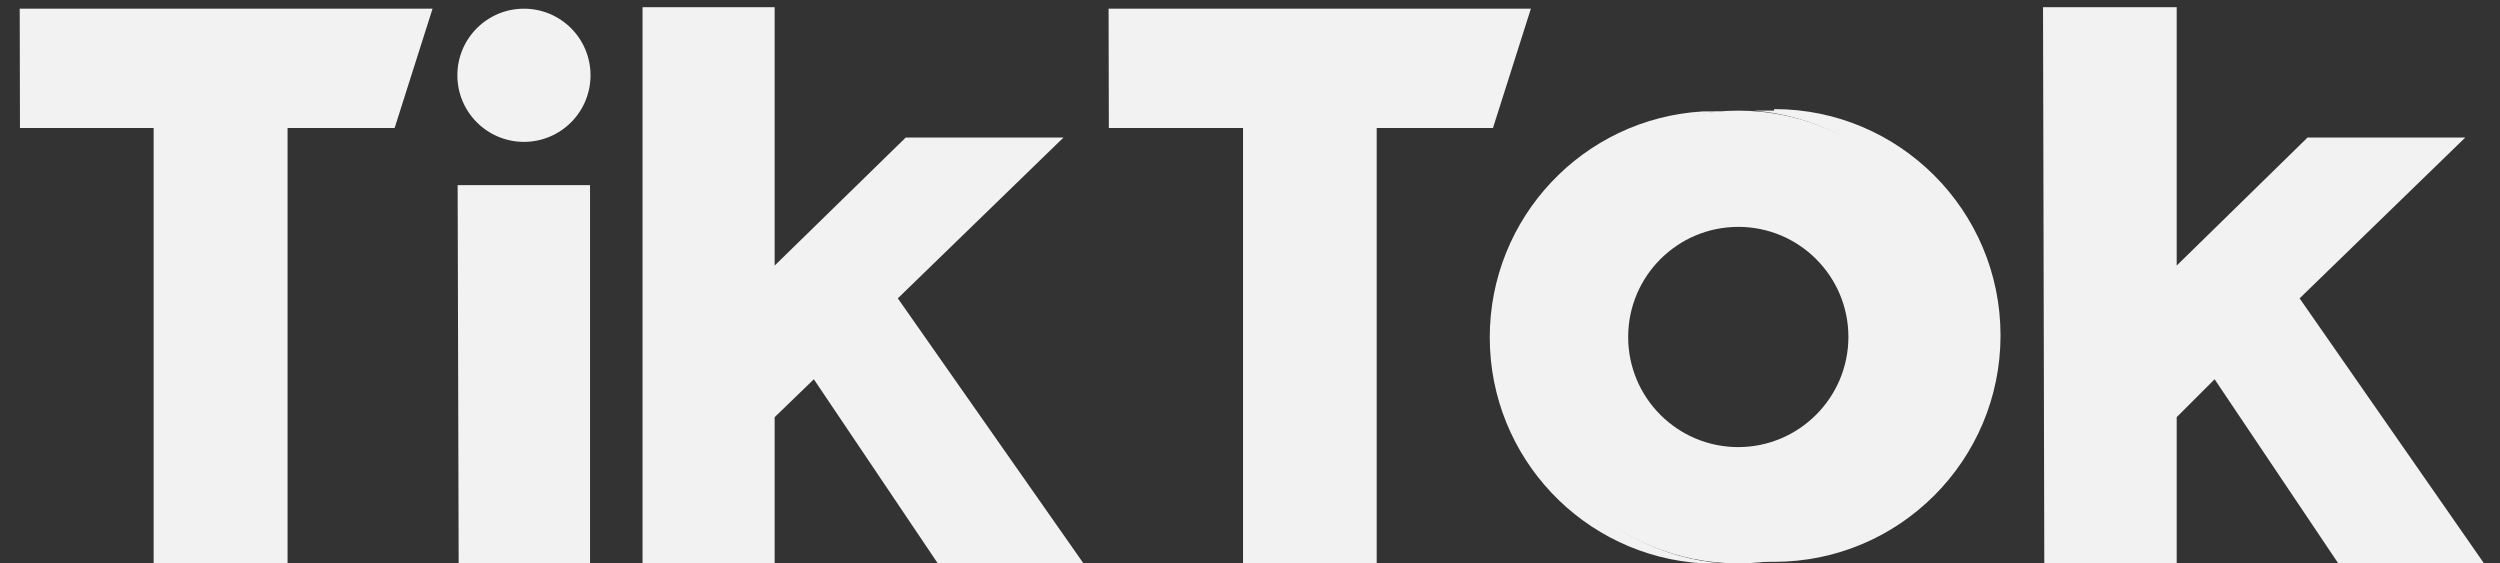
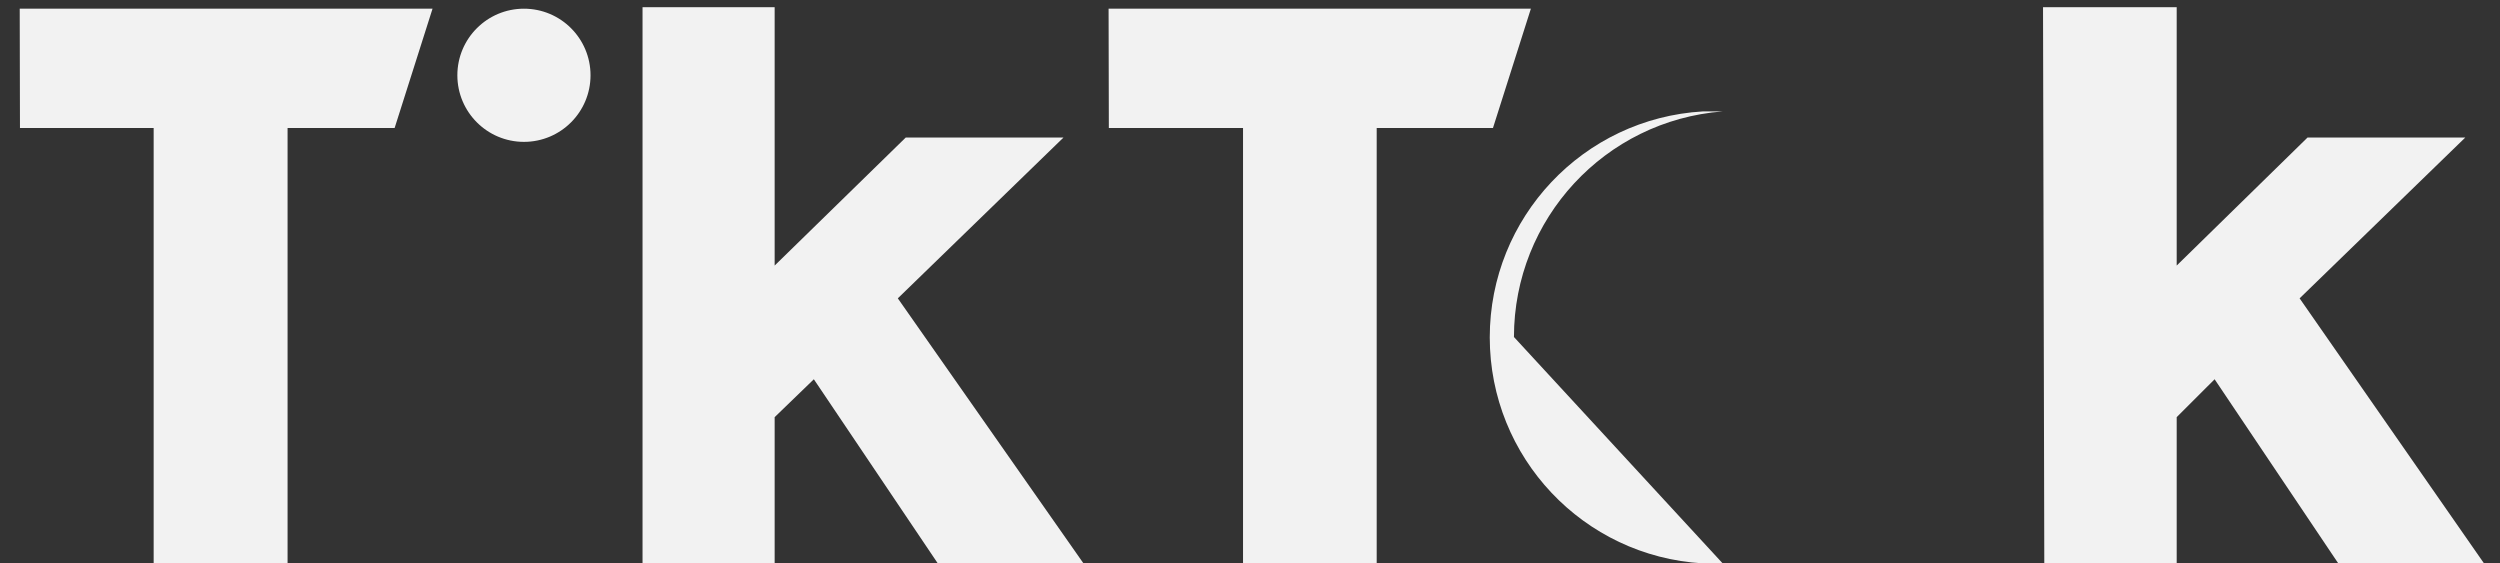
<svg xmlns="http://www.w3.org/2000/svg" width="71" height="16" viewBox="0 0 71 16" fill="none">
  <rect x="0" y="0" width="71" height="16" fill="#333333" stroke="none" />
  <g clip-path="url(#clip0_119_3808)">
    <path d="M0.56 0.247H12.284L11.207 3.636H8.167V16H4.364V3.636H0.567L0.56 0.247Z" fill="#F2F2F2" />
    <path d="M31.484 0.247H43.477L42.4 3.636H39.098V16H35.302V3.636H31.491L31.484 0.247Z" fill="#F2F2F2" />
-     <path d="M12.997 5.258H16.757V16H13.026L12.997 5.258Z" fill="#F2F2F2" />
    <path d="M18.248 0.204H22V7.542L25.724 3.905H30.204L25.498 8.473L30.771 16H26.633L23.113 10.771L22 11.847V16H18.248V0.204Z" fill="#F2F2F2" />
    <path d="M58.022 0.204H61.818V7.542L65.535 3.905H70.015L65.309 8.473L70.546 16H66.407L62.895 10.771L61.818 11.847V16H58.058L58.022 0.204Z" fill="#F2F2F2" />
    <path d="M14.88 4.029C15.925 4.029 16.771 3.182 16.771 2.138C16.771 1.094 15.925 0.247 14.88 0.247C13.836 0.247 12.989 1.094 12.989 2.138C12.989 3.182 13.836 4.029 14.88 4.029Z" fill="#F2F2F2" />
-     <path d="M42.996 9.571C42.998 6.216 45.579 3.425 48.924 3.164C48.757 3.164 48.531 3.164 48.364 3.164C44.964 3.362 42.309 6.176 42.309 9.582C42.309 12.987 44.964 15.802 48.364 16C48.531 16 48.757 16 48.924 16C45.57 15.737 42.986 12.934 42.996 9.571Z" fill="#F2F2F2" />
-     <path d="M50.386 3.142C50.211 3.142 49.986 3.142 49.818 3.142C53.153 3.417 55.718 6.204 55.718 9.549C55.718 12.895 53.153 15.681 49.818 15.956C49.986 15.956 50.211 15.956 50.386 15.956C53.936 15.956 56.815 13.078 56.815 9.527C56.815 5.977 53.936 3.098 50.386 3.098V3.142Z" fill="#F2F2F2" />
-     <path d="M49.368 12.698C47.64 12.698 46.24 11.298 46.24 9.571C46.24 7.844 47.64 6.443 49.368 6.443C51.095 6.443 52.495 7.844 52.495 9.571C52.491 11.296 51.093 12.694 49.368 12.698ZM49.368 3.142C45.817 3.142 42.938 6.02 42.938 9.571C42.938 13.121 45.817 16 49.368 16C52.918 16 55.797 13.121 55.797 9.571C55.797 7.866 55.119 6.23 53.914 5.025C52.708 3.819 51.073 3.142 49.368 3.142Z" fill="#F2F2F2" />
+     <path d="M42.996 9.571C42.998 6.216 45.579 3.425 48.924 3.164C48.757 3.164 48.531 3.164 48.364 3.164C44.964 3.362 42.309 6.176 42.309 9.582C42.309 12.987 44.964 15.802 48.364 16C48.531 16 48.757 16 48.924 16Z" fill="#F2F2F2" />
  </g>
  <defs>
    <clipPath id="clip0_119_3808">
      <rect width="70.546" height="16" fill="white" />
    </clipPath>
  </defs>
</svg>